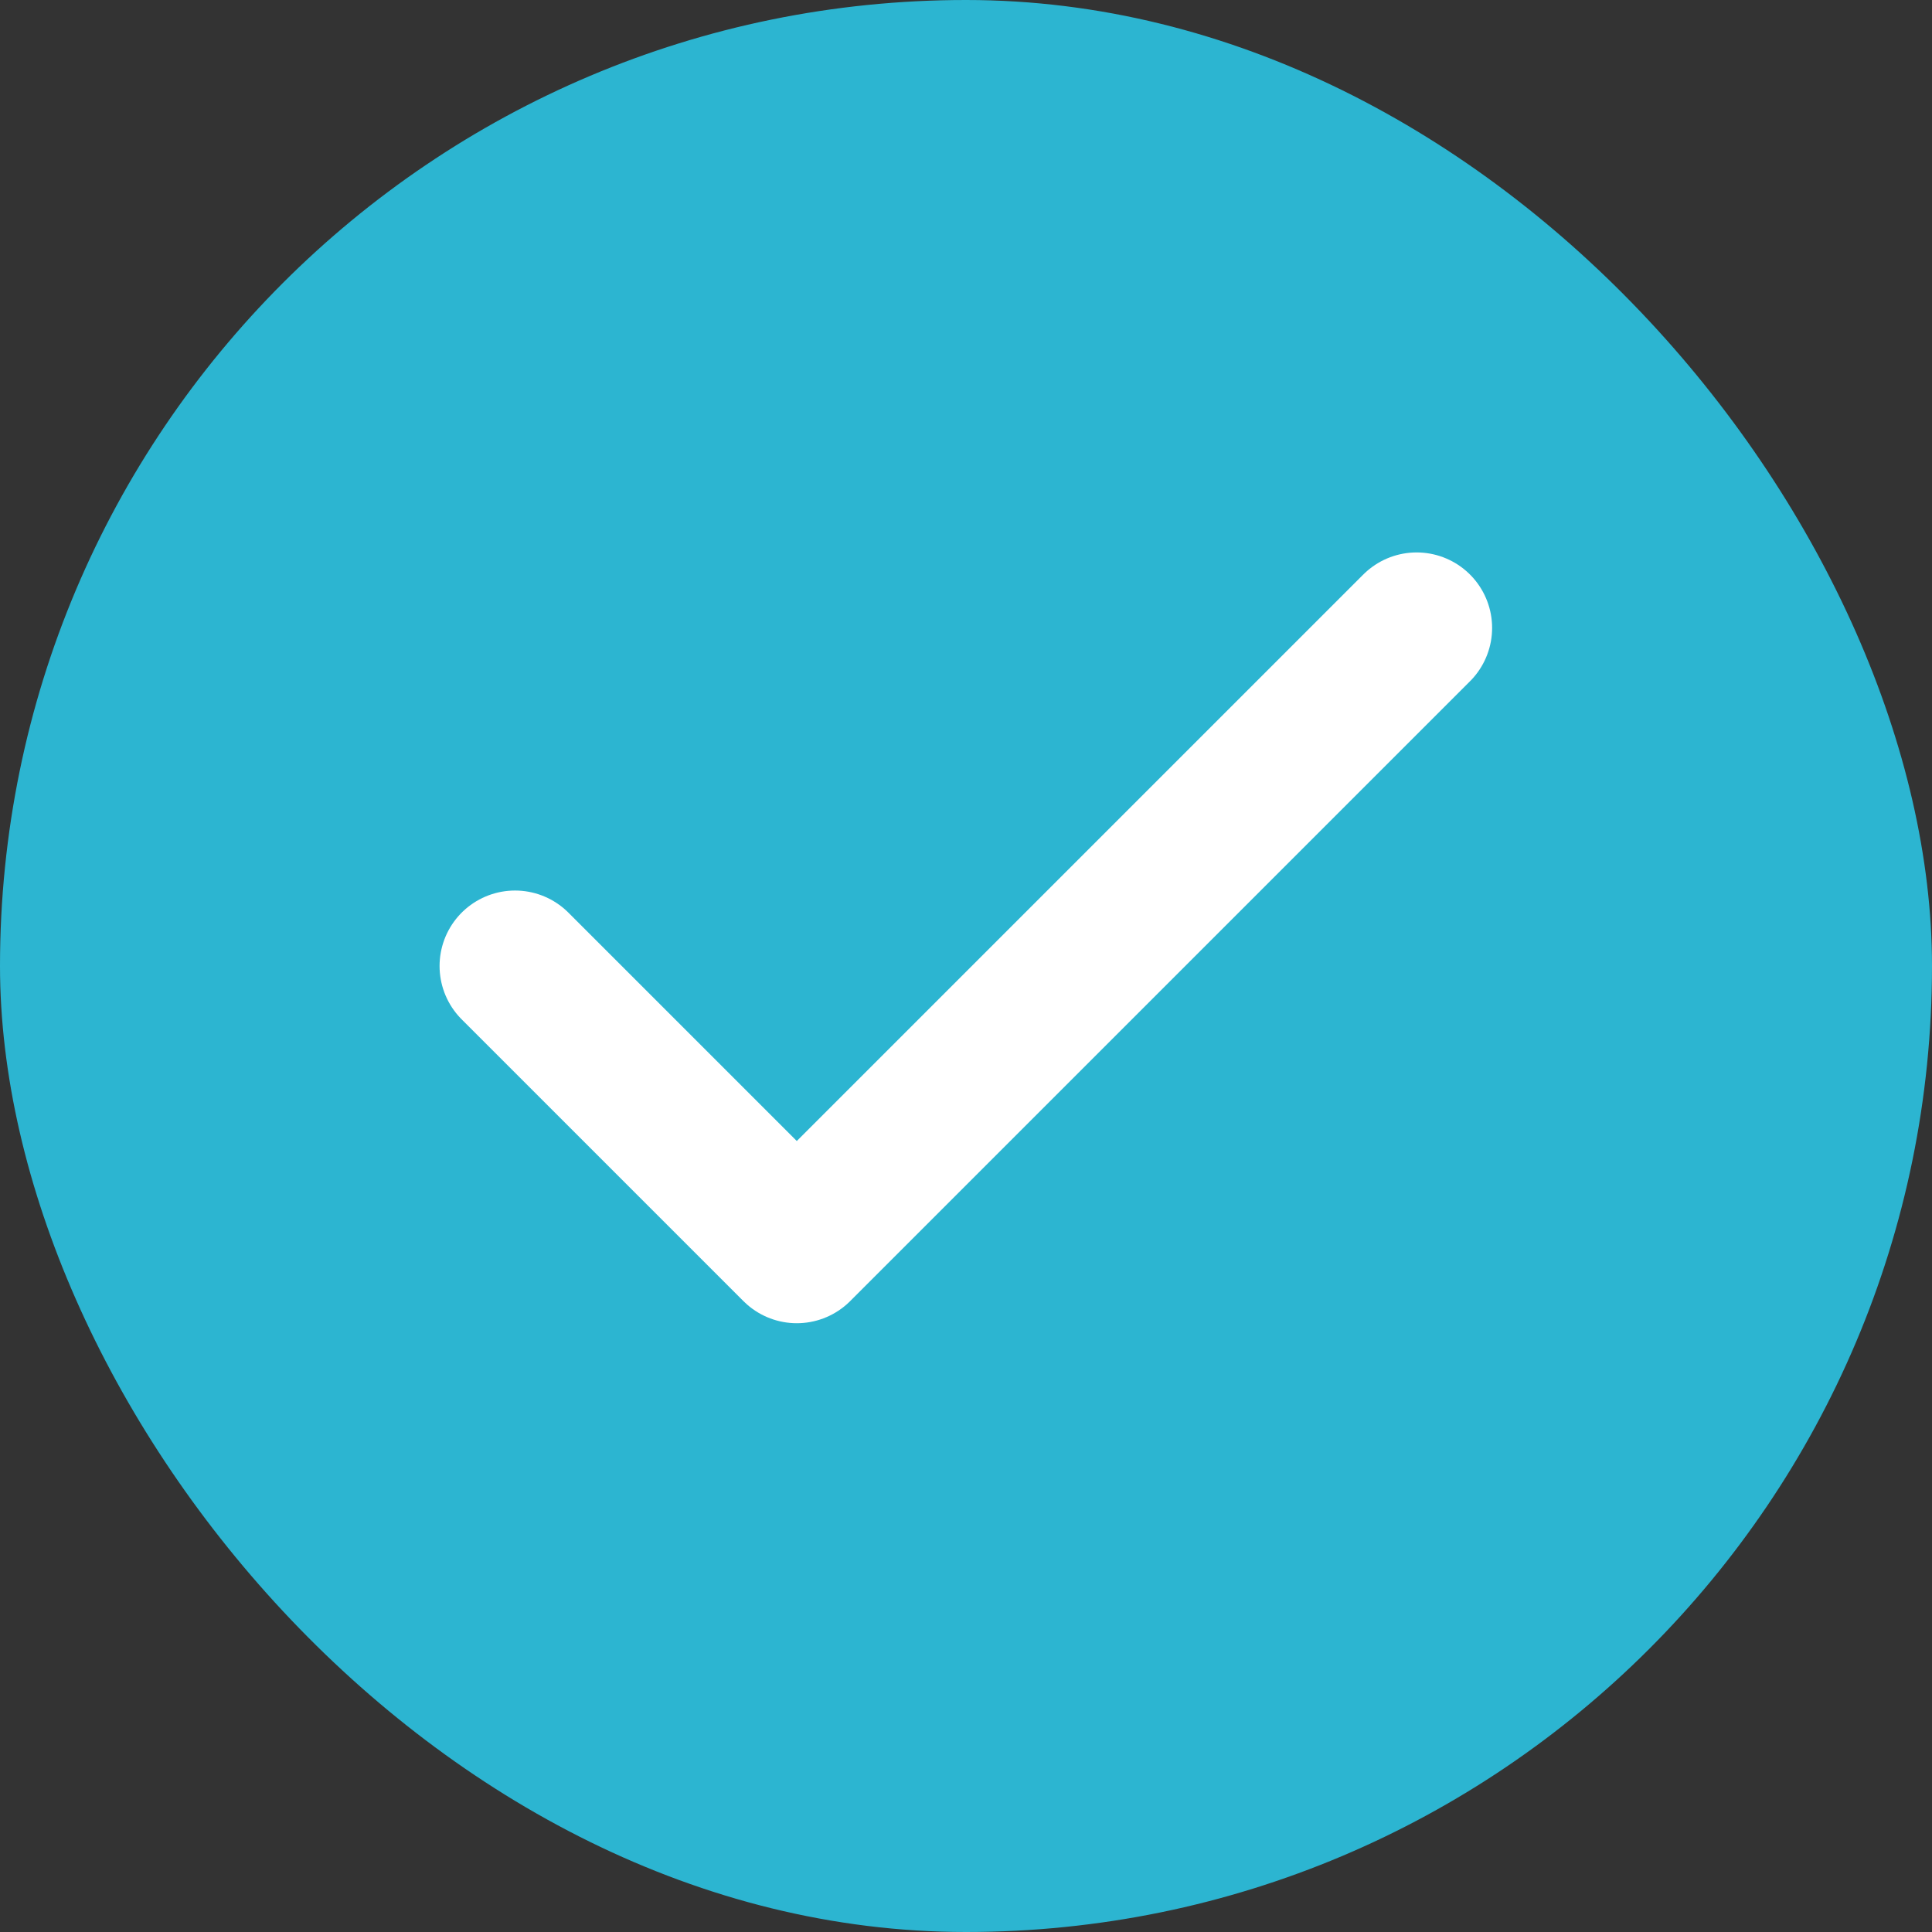
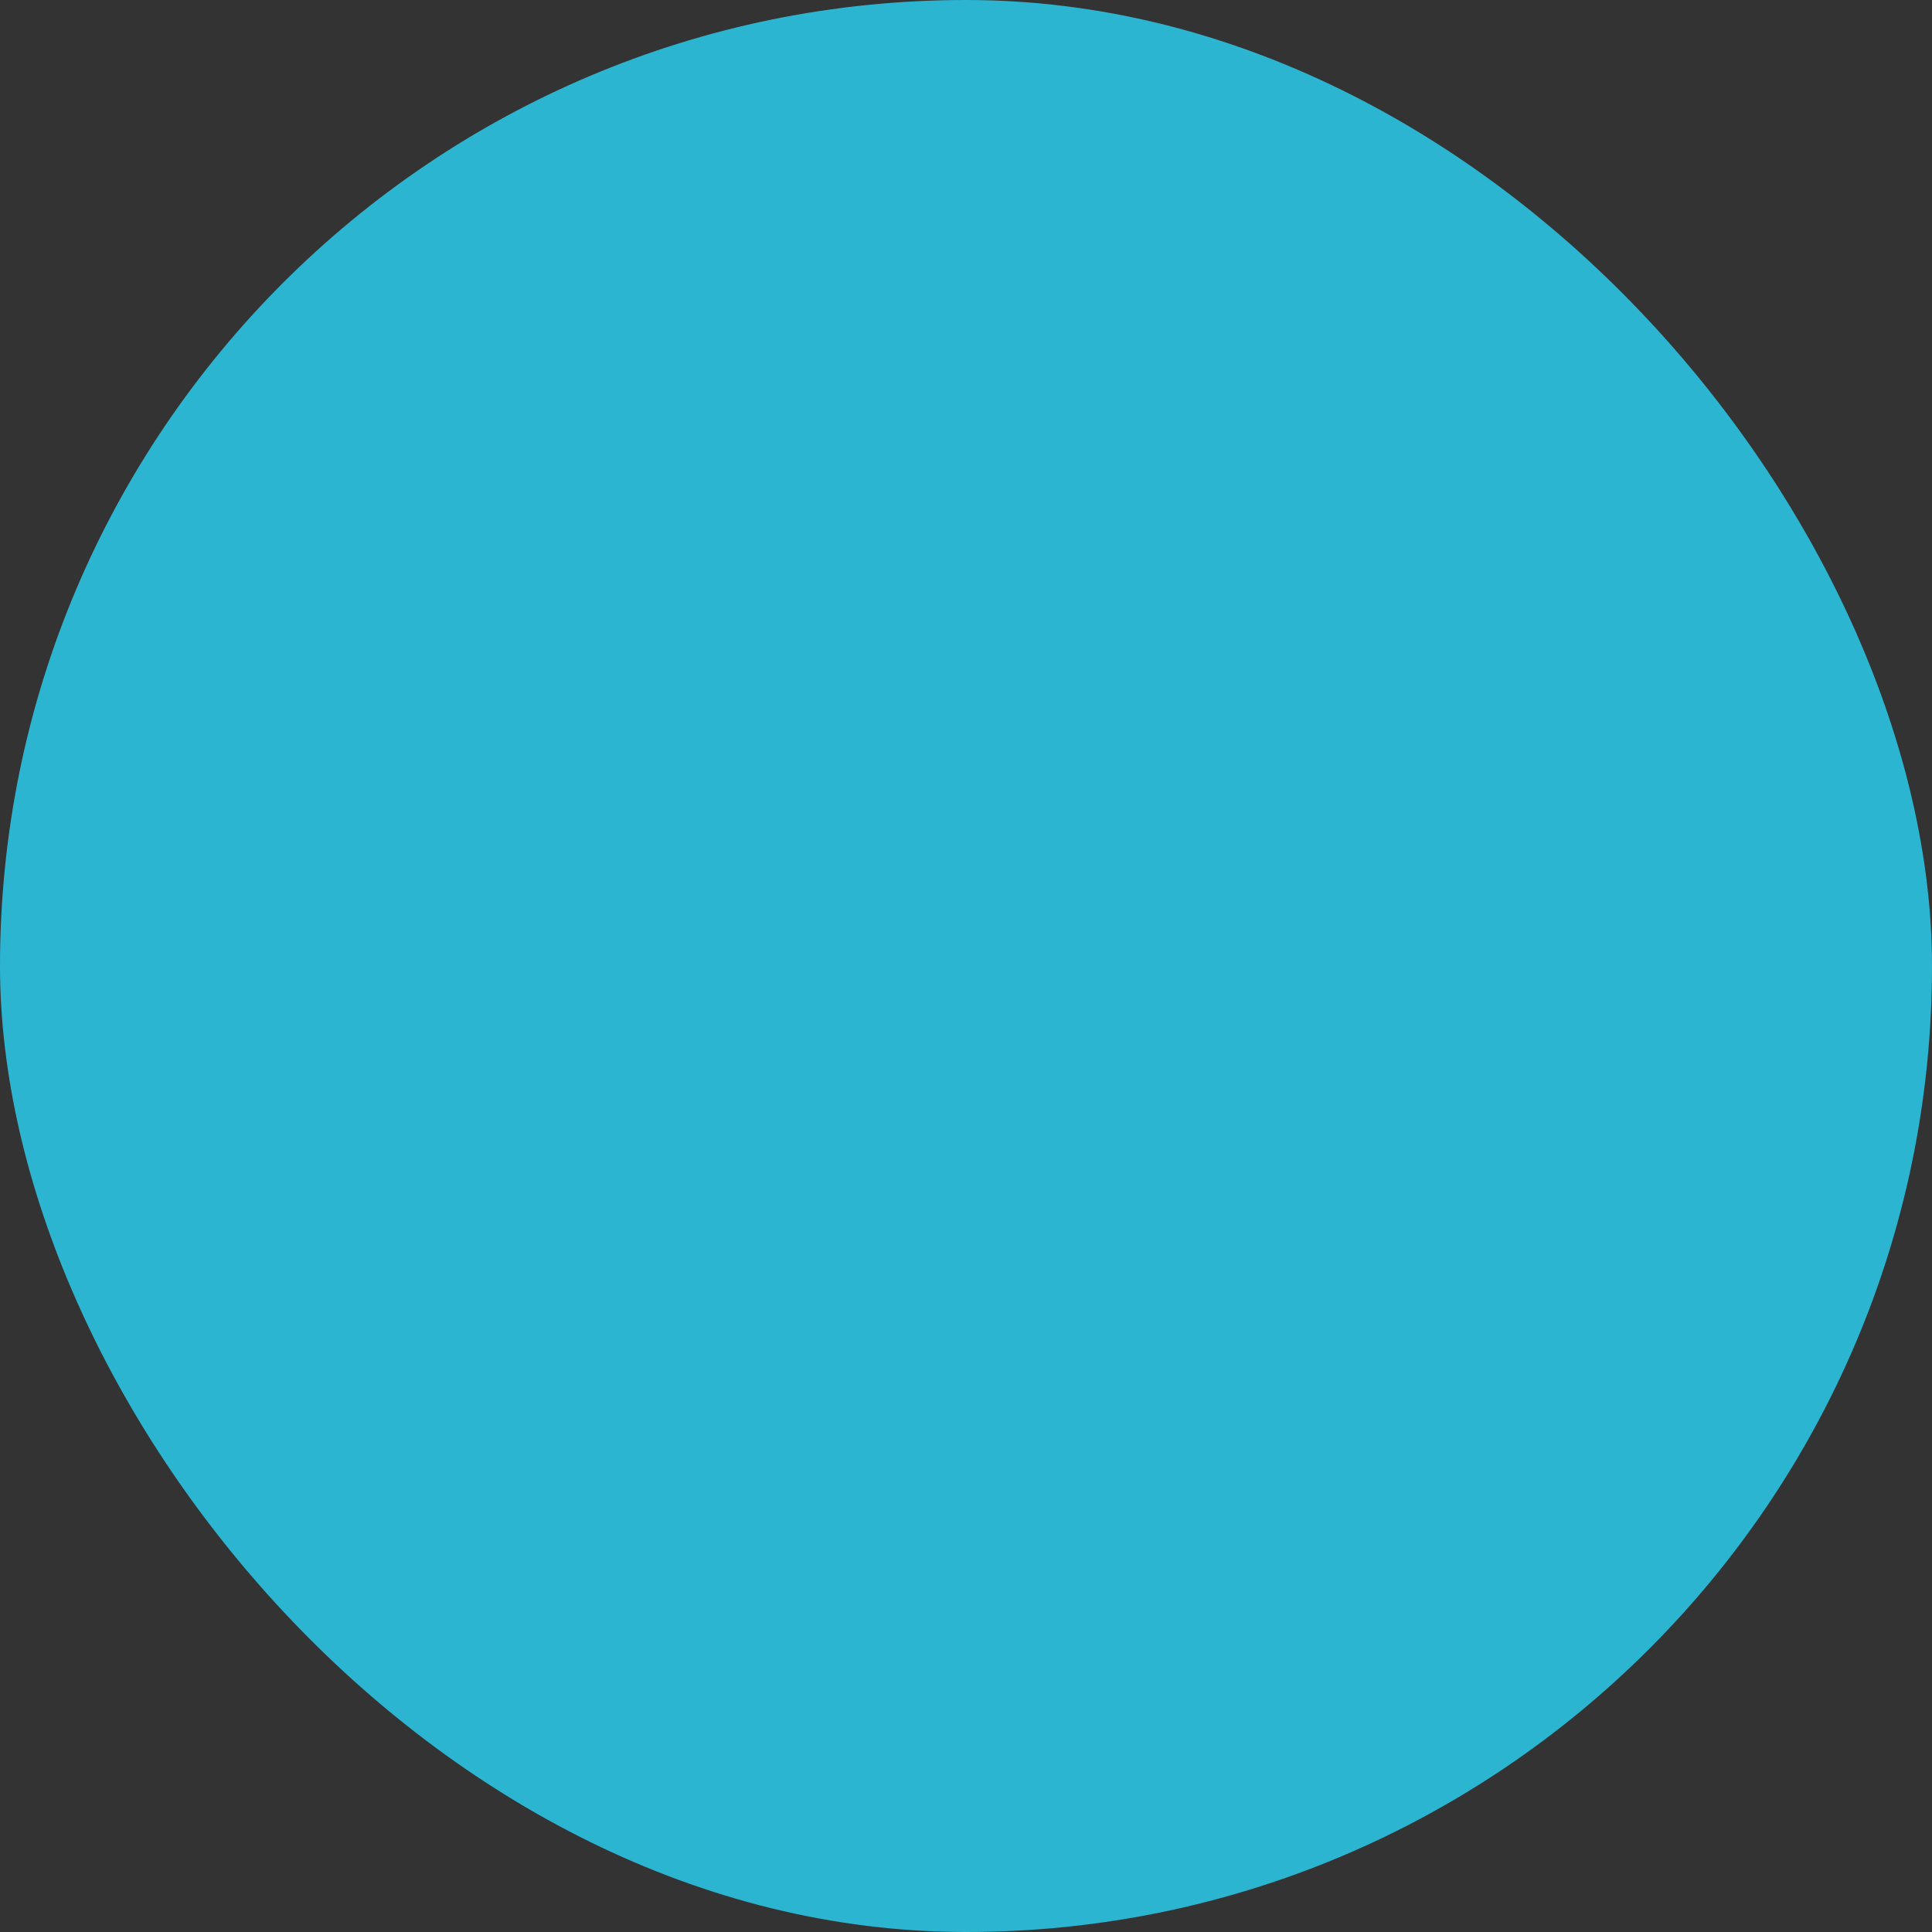
<svg xmlns="http://www.w3.org/2000/svg" width="24" height="24" viewBox="0 0 24 24" fill="none">
  <rect x="0" y="0" width="24" height="24" fill="#333333" stroke="none" />
  <rect width="24" height="24" rx="12" fill="#2CB5D1" />
-   <path d="M17.598 7.8L9.898 15.5L6.398 12" stroke="white" stroke-width="1.875" stroke-linecap="round" stroke-linejoin="round" />
</svg>